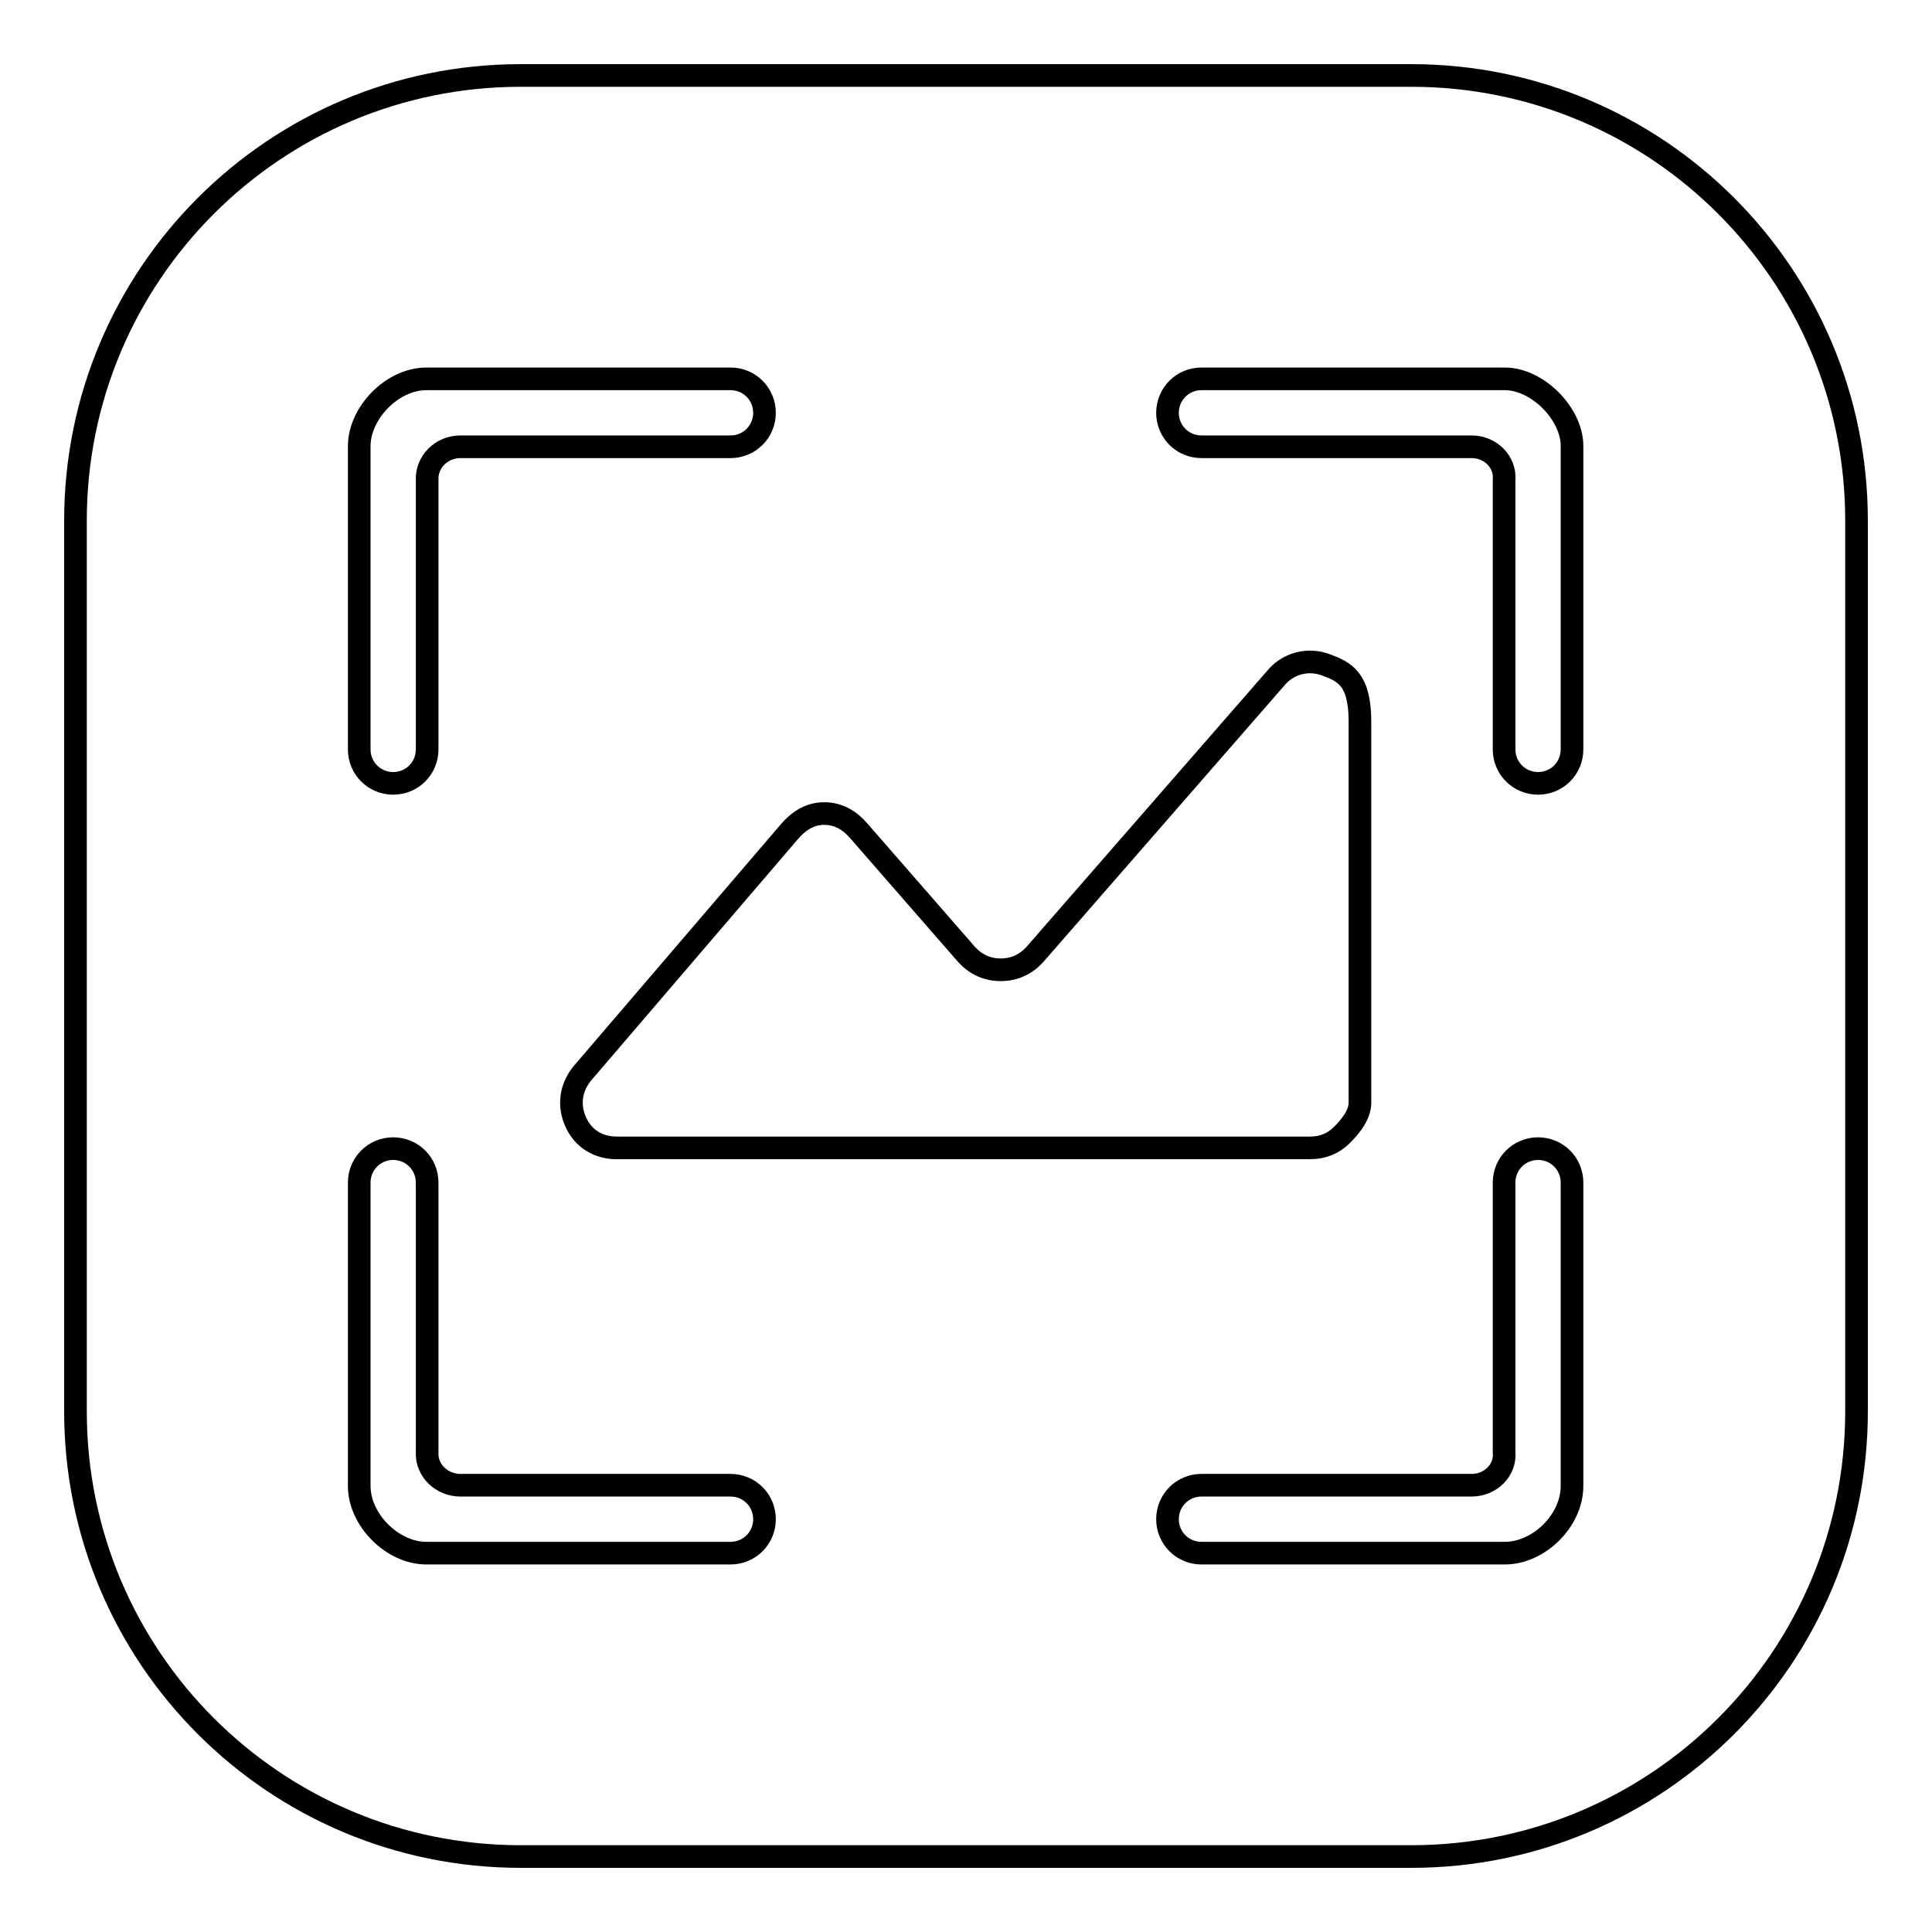
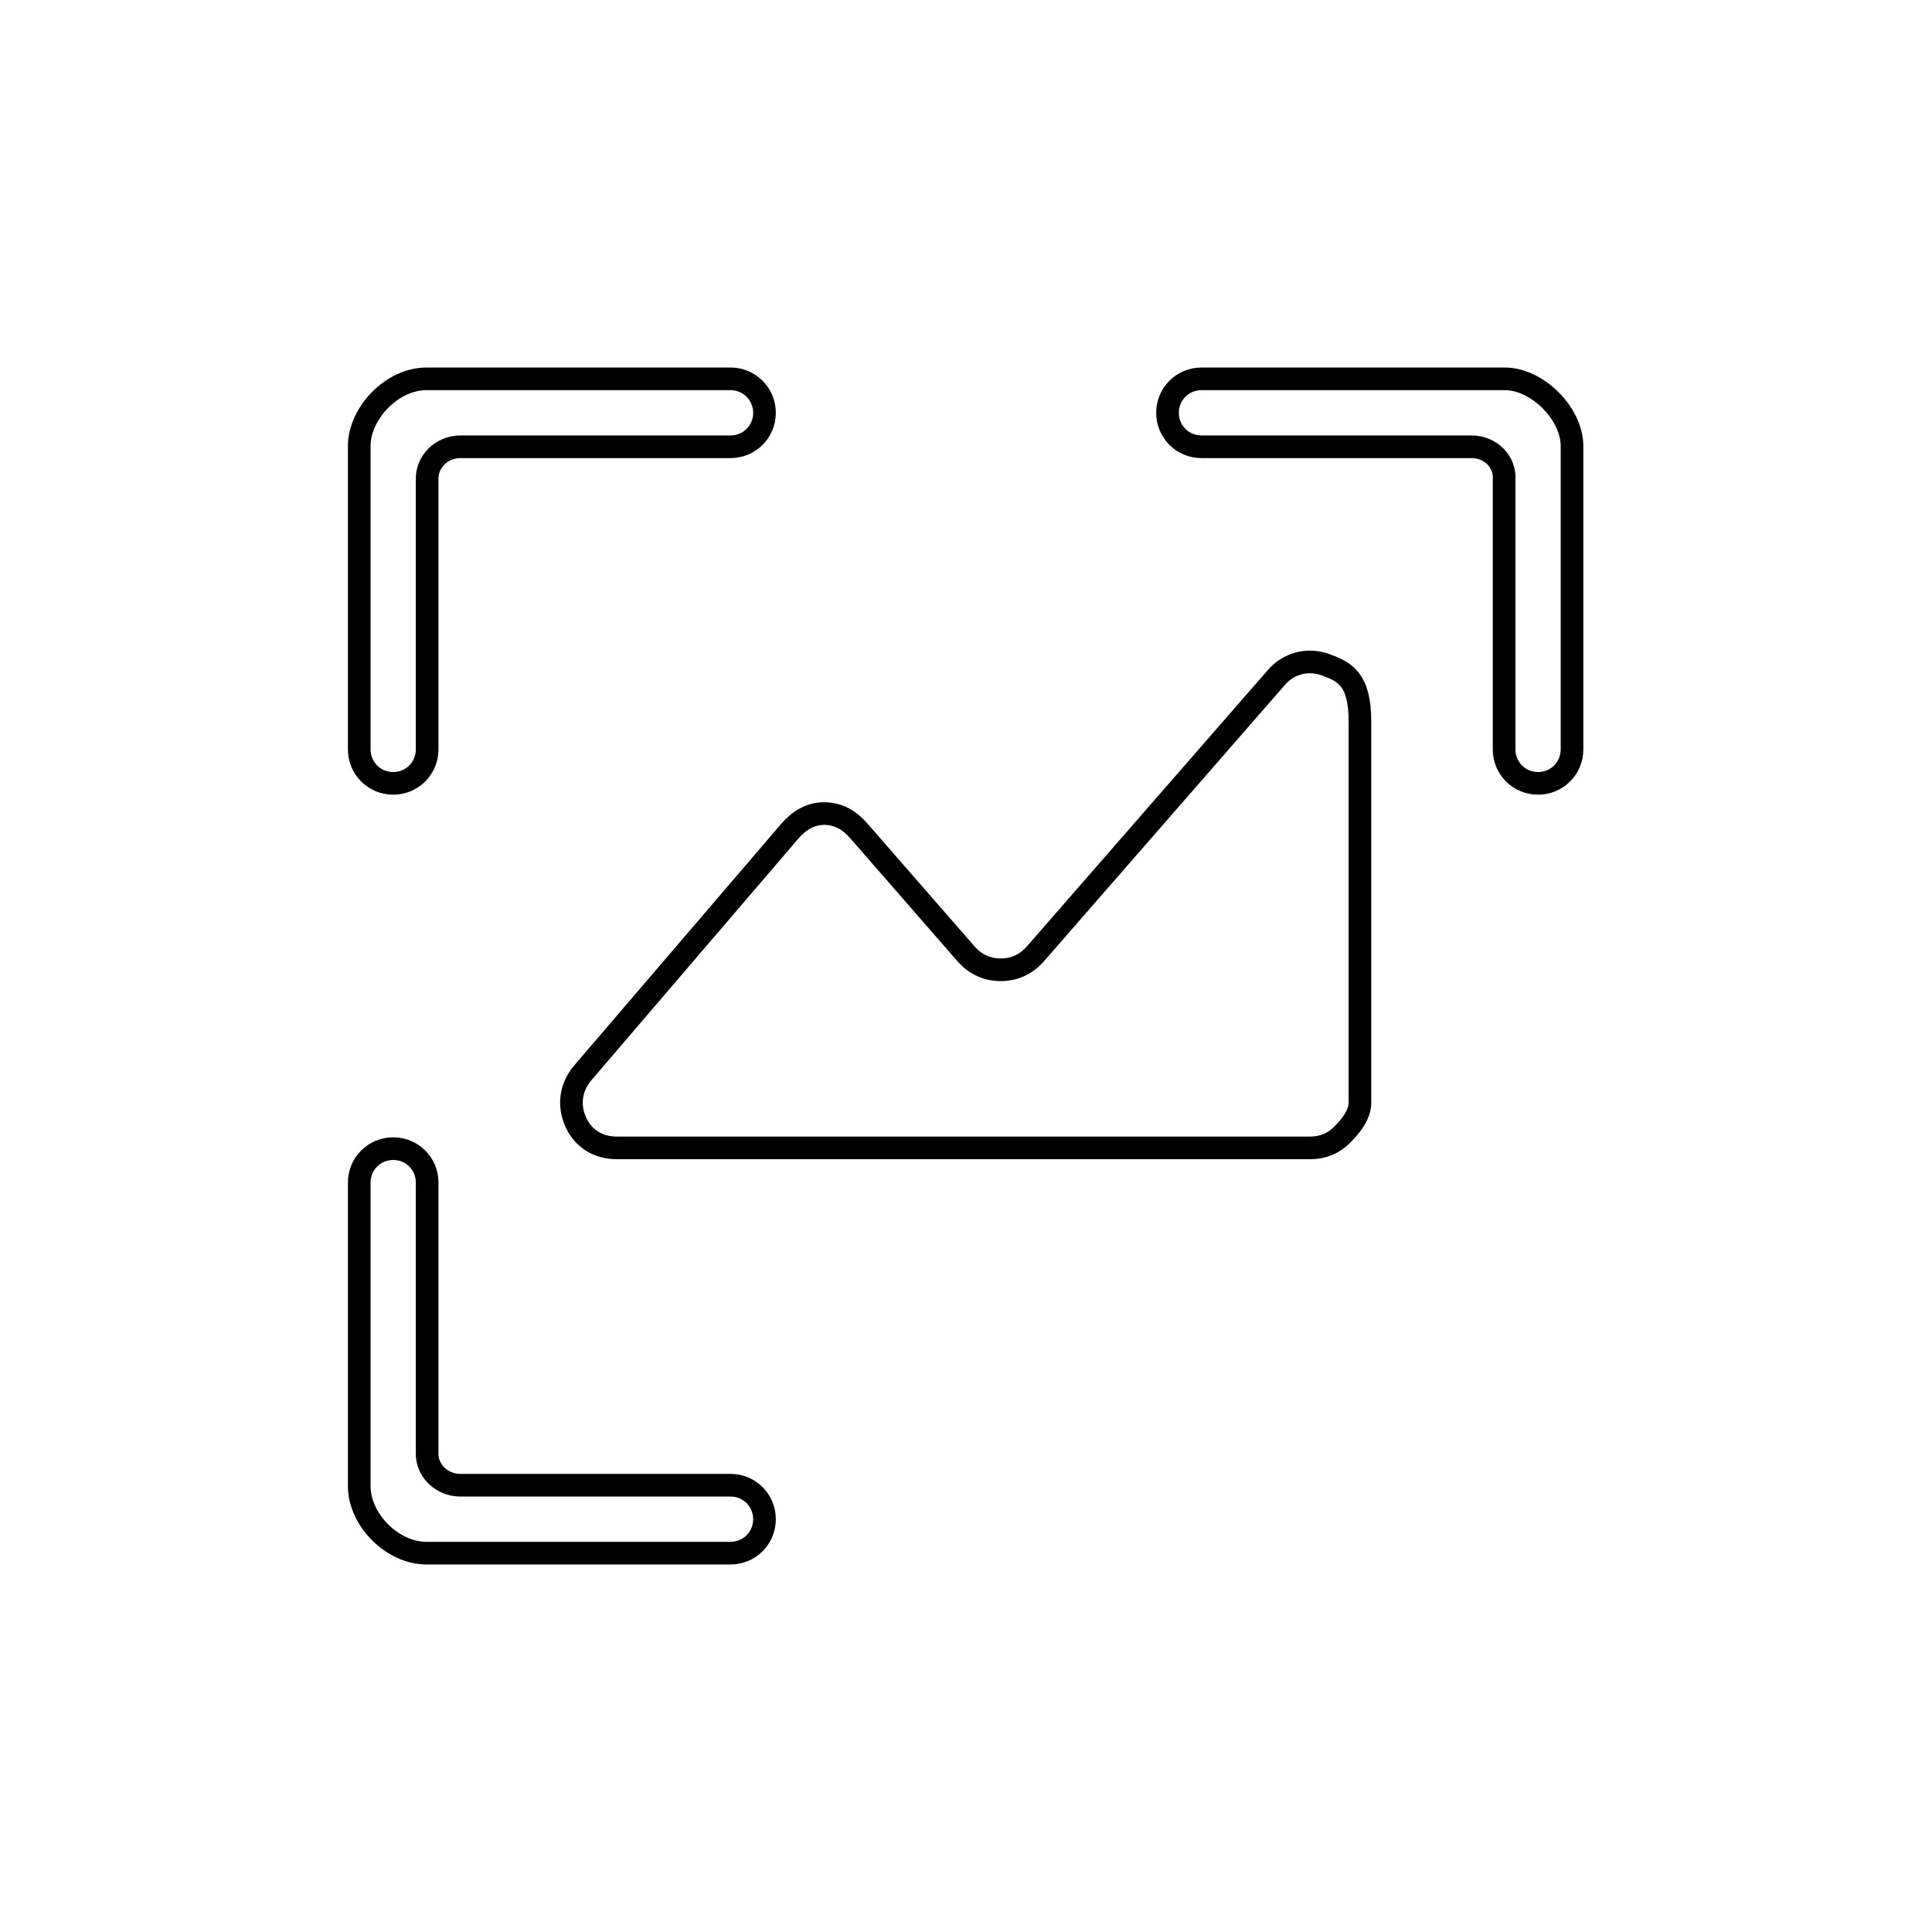
<svg xmlns="http://www.w3.org/2000/svg" version="1.1" x="0px" y="0px" viewBox="0 0 256 256" enable-background="new 0 0 256 256" xml:space="preserve">
  <g>
    <g>
-       <path stroke-width="3" fill-opacity="0" stroke="#000000" d="M187,246H69c-32.6,0-59-26.4-59-59V69c0-32.6,26.4-59,59-59h118c32.6,0,59,26.4,59,59v118C246,219.6,219.6,246,187,246z" />
      <path stroke-width="3" fill-opacity="0" stroke="#000000" d="M76.3,148.7c1,2.2,3,3.4,5.4,3.4h91.9c1.7,0,3.1-0.6,4.2-1.7c1.2-1.2,2.4-2.7,2.4-4.3V95.6c0-5.7-2.1-6.6-4.5-7.5s-5-0.2-6.6,1.7l-32,36.7c-1.2,1.3-2.7,2-4.5,2s-3.3-0.7-4.5-2l-14.3-16.4c-1.2-1.4-2.7-2.3-4.6-2.3s-3.4,1-4.6,2.4l-27.5,32.1C75.6,144.2,75.3,146.5,76.3,148.7L76.3,148.7z" />
      <path stroke-width="3" fill-opacity="0" stroke="#000000" d="M61,59.2h35.8c2.5,0,4.5-2,4.5-4.5l0,0c0-2.5-2-4.5-4.5-4.5H56.5c-4.6,0-8.9,4.6-8.9,8.9v40.2c0,2.5,2,4.5,4.5,4.5l0,0c2.5,0,4.5-2,4.5-4.5V63.6C56.5,61.2,58.5,59.2,61,59.2z" />
      <path stroke-width="3" fill-opacity="0" stroke="#000000" d="M195,59.2h-35.8c-2.5,0-4.5-2-4.5-4.5l0,0c0-2.5,2-4.5,4.5-4.5h40.2c4.3,0,8.9,4.6,8.9,8.9v40.2c0,2.5-2,4.5-4.5,4.5l0,0c-2.5,0-4.5-2-4.5-4.5V63.6C199.5,61.2,197.5,59.2,195,59.2z" />
      <path stroke-width="3" fill-opacity="0" stroke="#000000" d="M61,196.8h35.8c2.5,0,4.5,2,4.5,4.5l0,0c0,2.5-2,4.5-4.5,4.5H56.5c-4.5,0-8.9-4.4-8.9-8.9v-40.2c0-2.5,2-4.5,4.5-4.5l0,0c2.5,0,4.5,2,4.5,4.5v35.8C56.5,194.8,58.5,196.8,61,196.8z" />
-       <path stroke-width="3" fill-opacity="0" stroke="#000000" d="M195,196.8h-35.8c-2.5,0-4.5,2-4.5,4.5l0,0c0,2.5,2,4.5,4.5,4.5h40.2c4.5,0,8.9-4.3,8.9-8.9v-40.2c0-2.5-2-4.5-4.5-4.5l0,0c-2.5,0-4.5,2-4.5,4.5v35.8C199.5,194.8,197.5,196.8,195,196.8z" />
    </g>
  </g>
</svg>